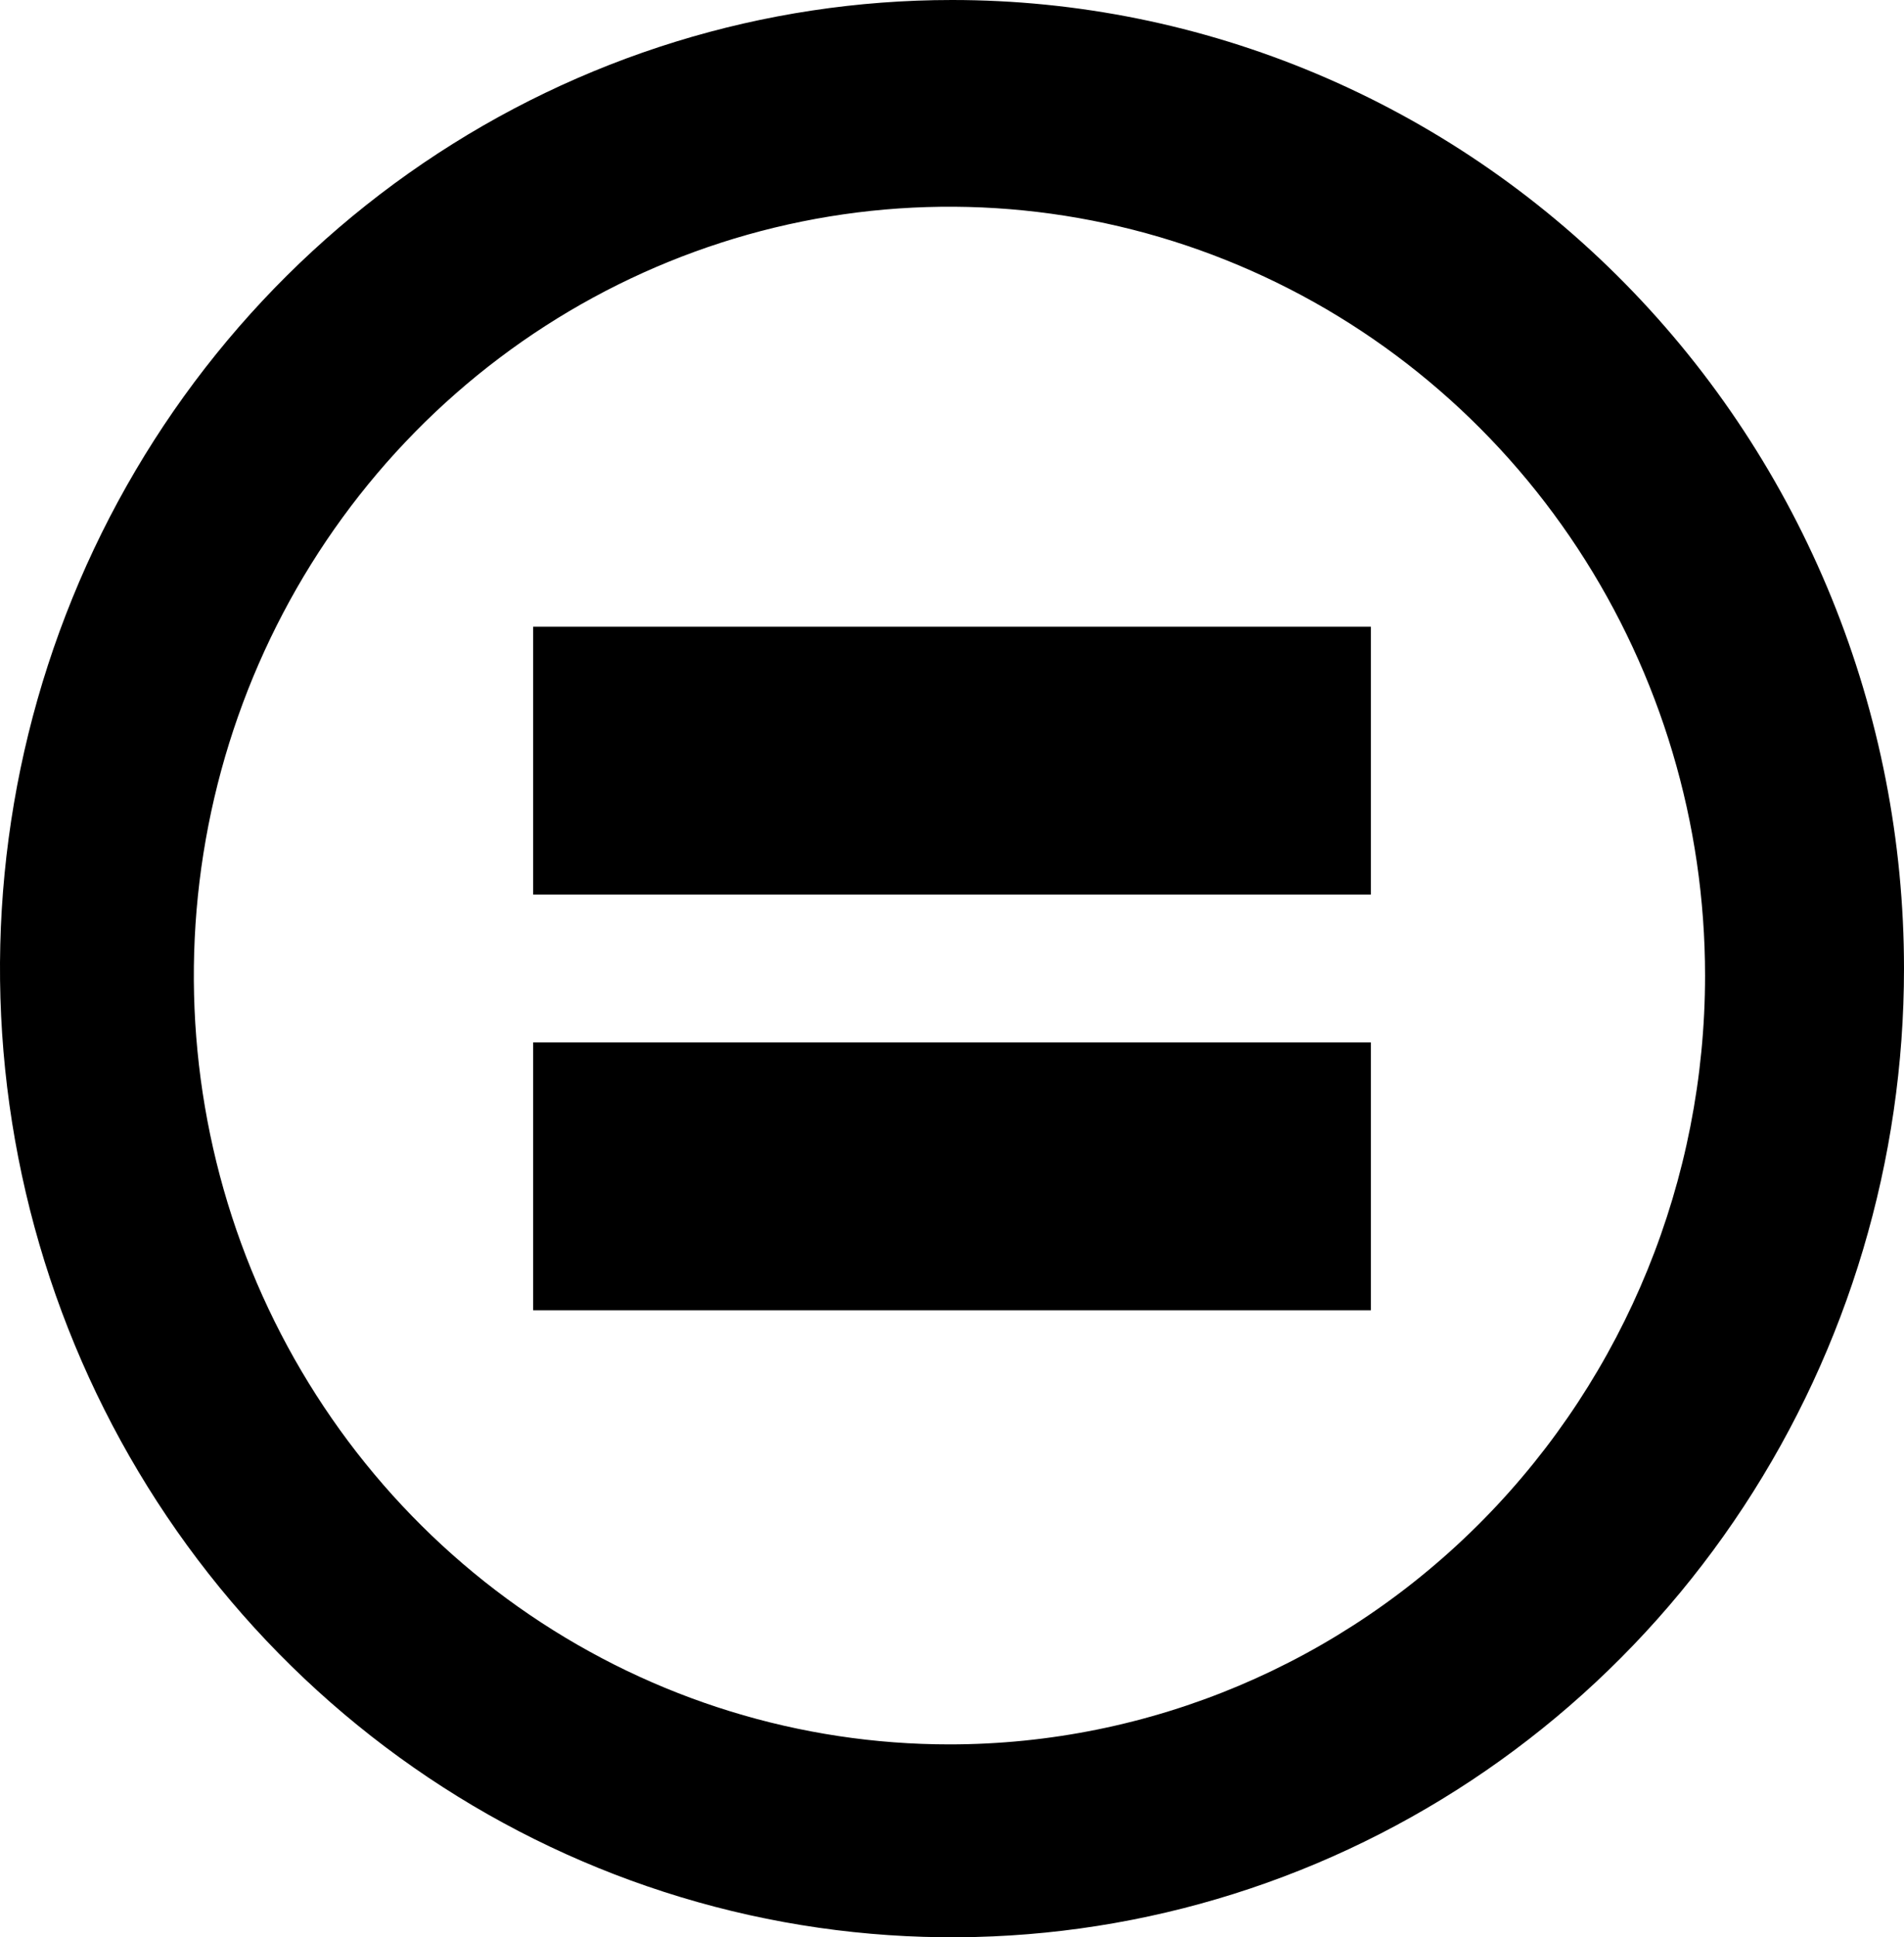
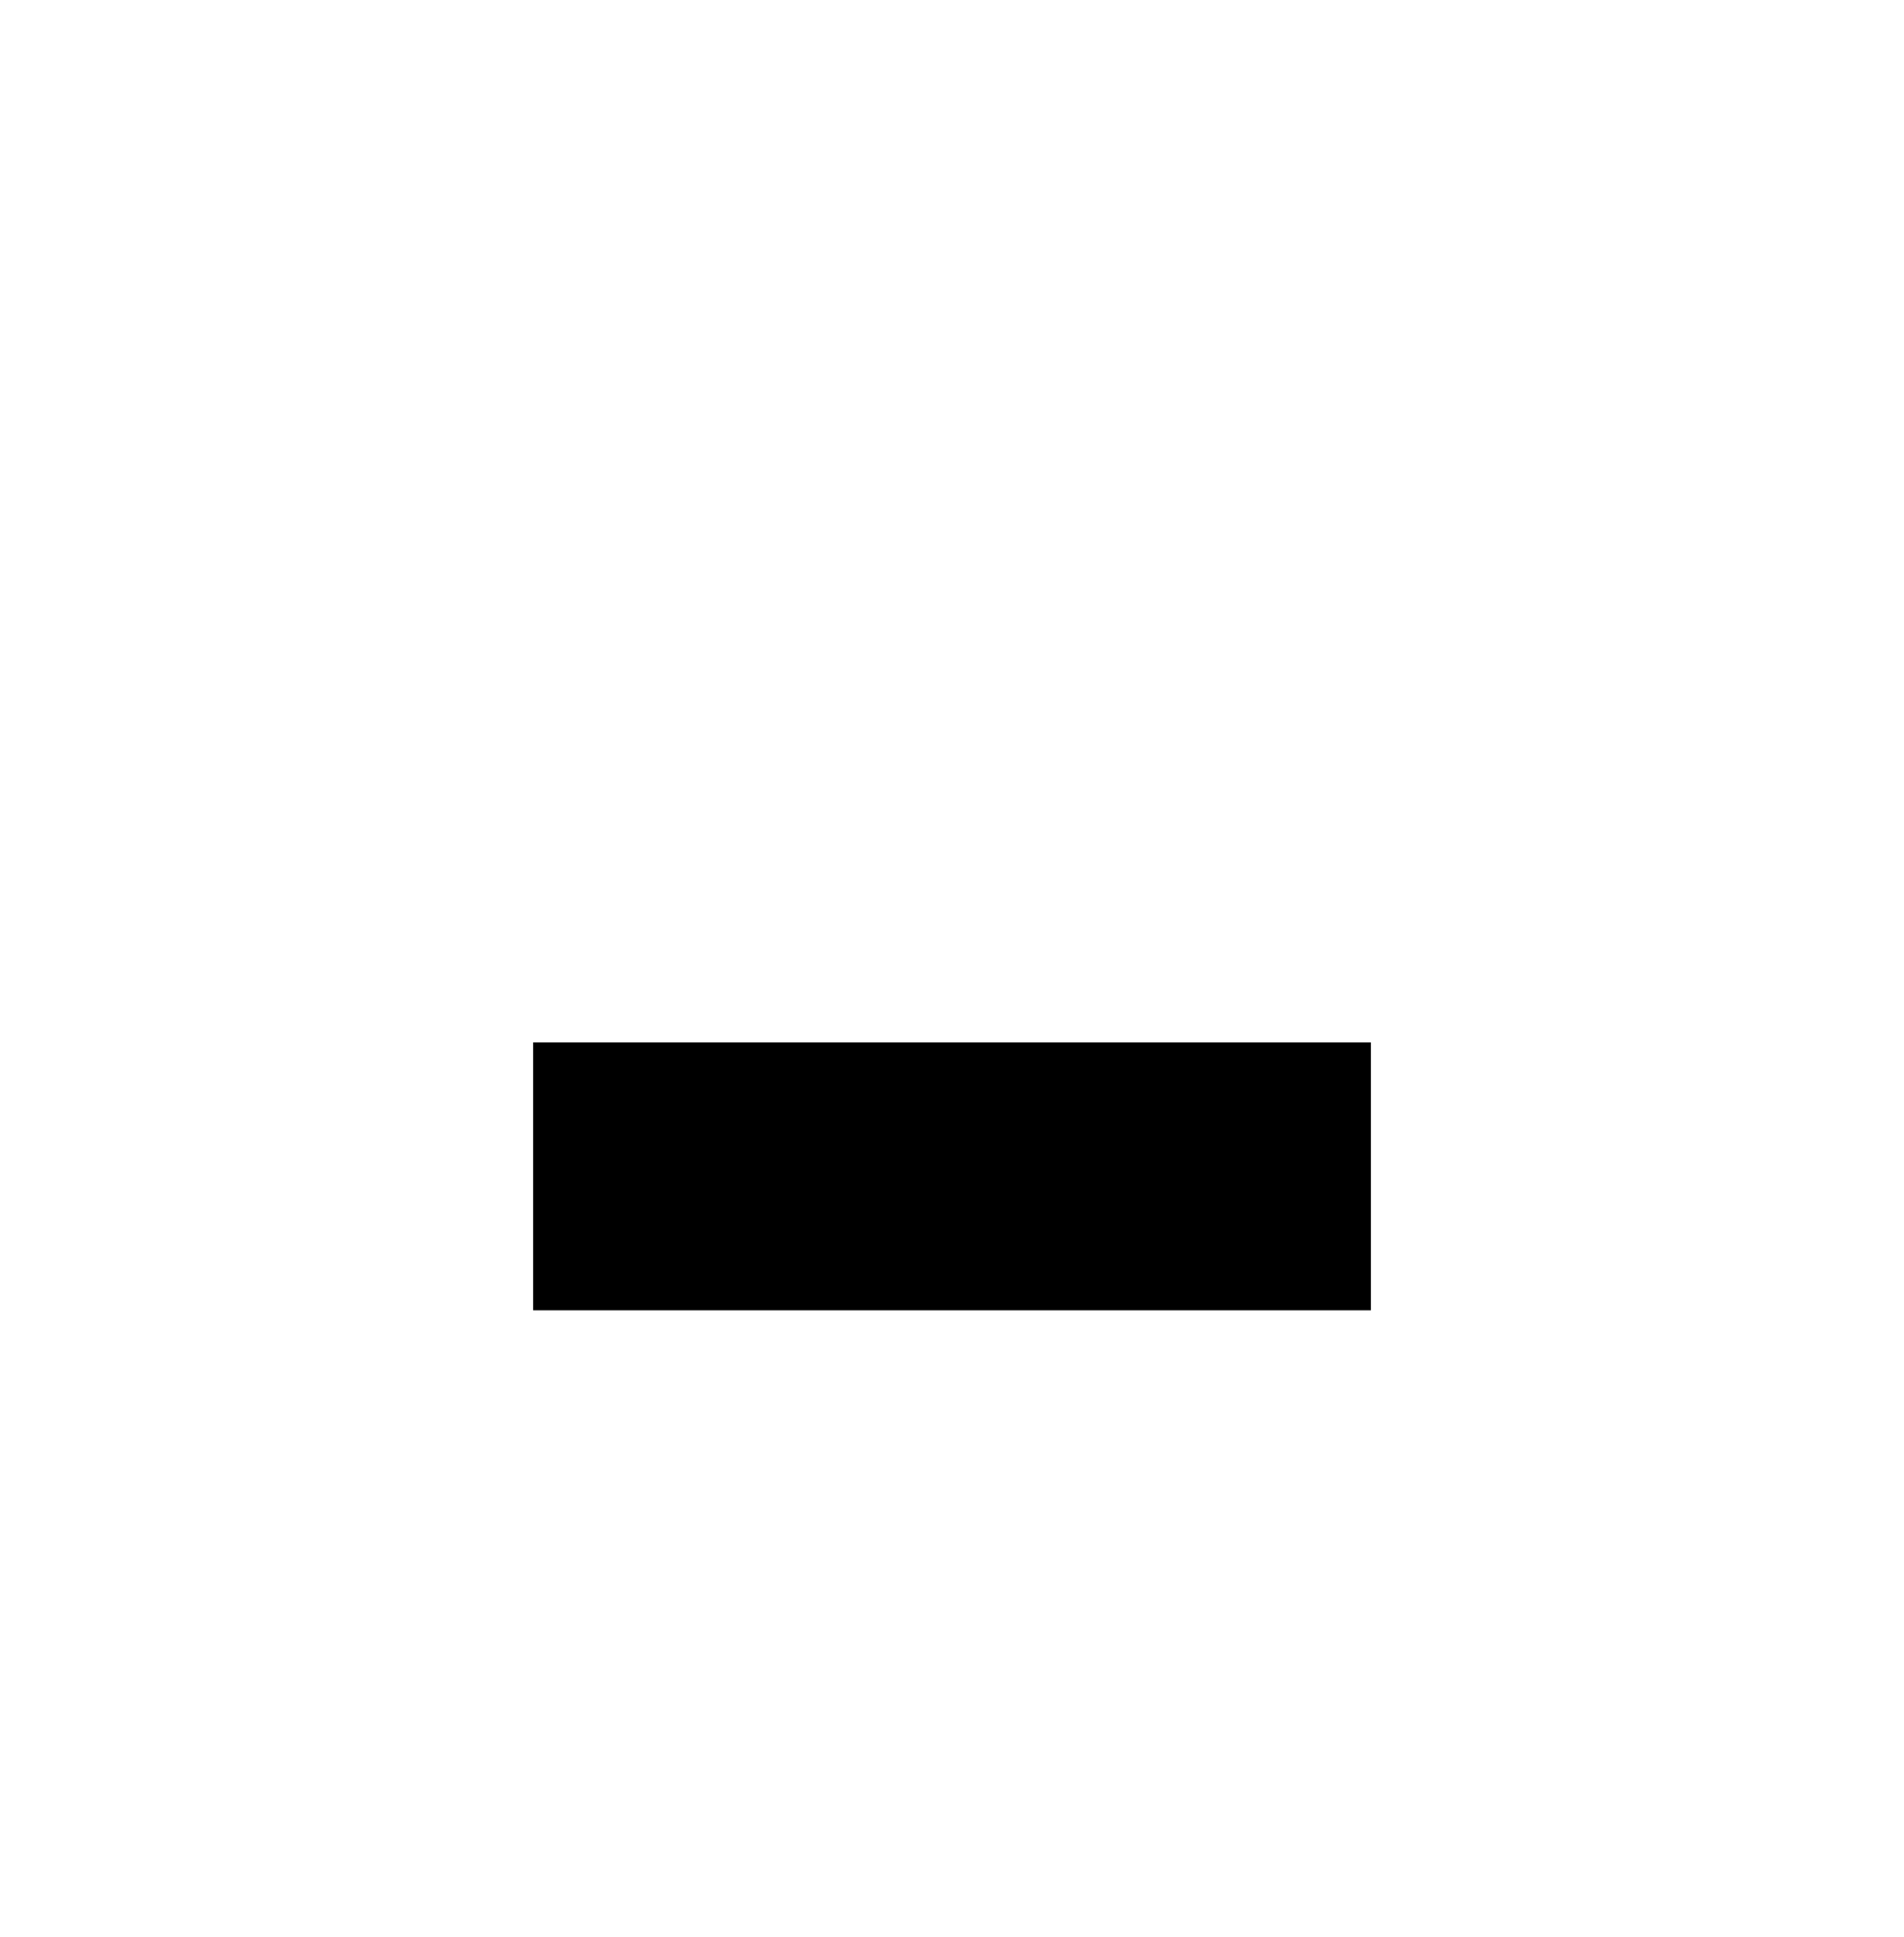
<svg xmlns="http://www.w3.org/2000/svg" viewBox="-204.998 183.033 103.336 105.088">
-   <path d="M52.545 5.82085e-07C42.326 6.97187e-07 32.336 3.082 23.839 8.856C15.342 14.63 8.72 22.836 4.809 32.438C0.899 42.039 -0.124 52.605 1.87 62.797C3.865 72.99 8.786 82.353 16.013 89.701C23.24 97.049 32.447 102.052 42.47 104.079C52.493 106.105 62.882 105.064 72.323 101.086C81.764 97.108 89.833 90.372 95.509 81.73C101.186 73.088 104.215 62.928 104.213 52.536C104.213 45.636 102.877 38.804 100.28 32.429C97.683 26.055 93.877 20.263 89.079 15.385C84.281 10.506 78.586 6.637 72.317 3.997C66.048 1.357 59.33 -0.001 52.545 5.82085e-07ZM52.407 94.624C44.296 94.624 36.367 92.178 29.623 87.596C22.879 83.013 17.622 76.5 14.518 68.879C11.414 61.258 10.602 52.873 12.185 44.783C13.767 36.693 17.673 29.262 23.408 23.429C29.144 17.597 36.451 13.625 44.406 12.015C52.361 10.406 60.607 11.232 68.1 14.389C75.594 17.545 81.999 22.891 86.505 29.749C91.011 36.607 93.416 44.671 93.416 52.919C93.416 63.98 89.096 74.588 81.405 82.409C73.714 90.23 63.283 94.624 52.407 94.624Z" fill="black" transform="matrix(1, 0, 0, 1, -205.875, 183.033)" />
-   <path d="M75.277 33.995H29.814V48.524H75.277V33.995Z" fill="black" transform="matrix(1, 0, 0, 1, -205.875, 183.033)" />
  <path d="M75.277 56.547H29.814V71.077H75.277V56.547Z" fill="black" transform="matrix(1, 0, 0, 1, -205.875, 183.033)" />
</svg>